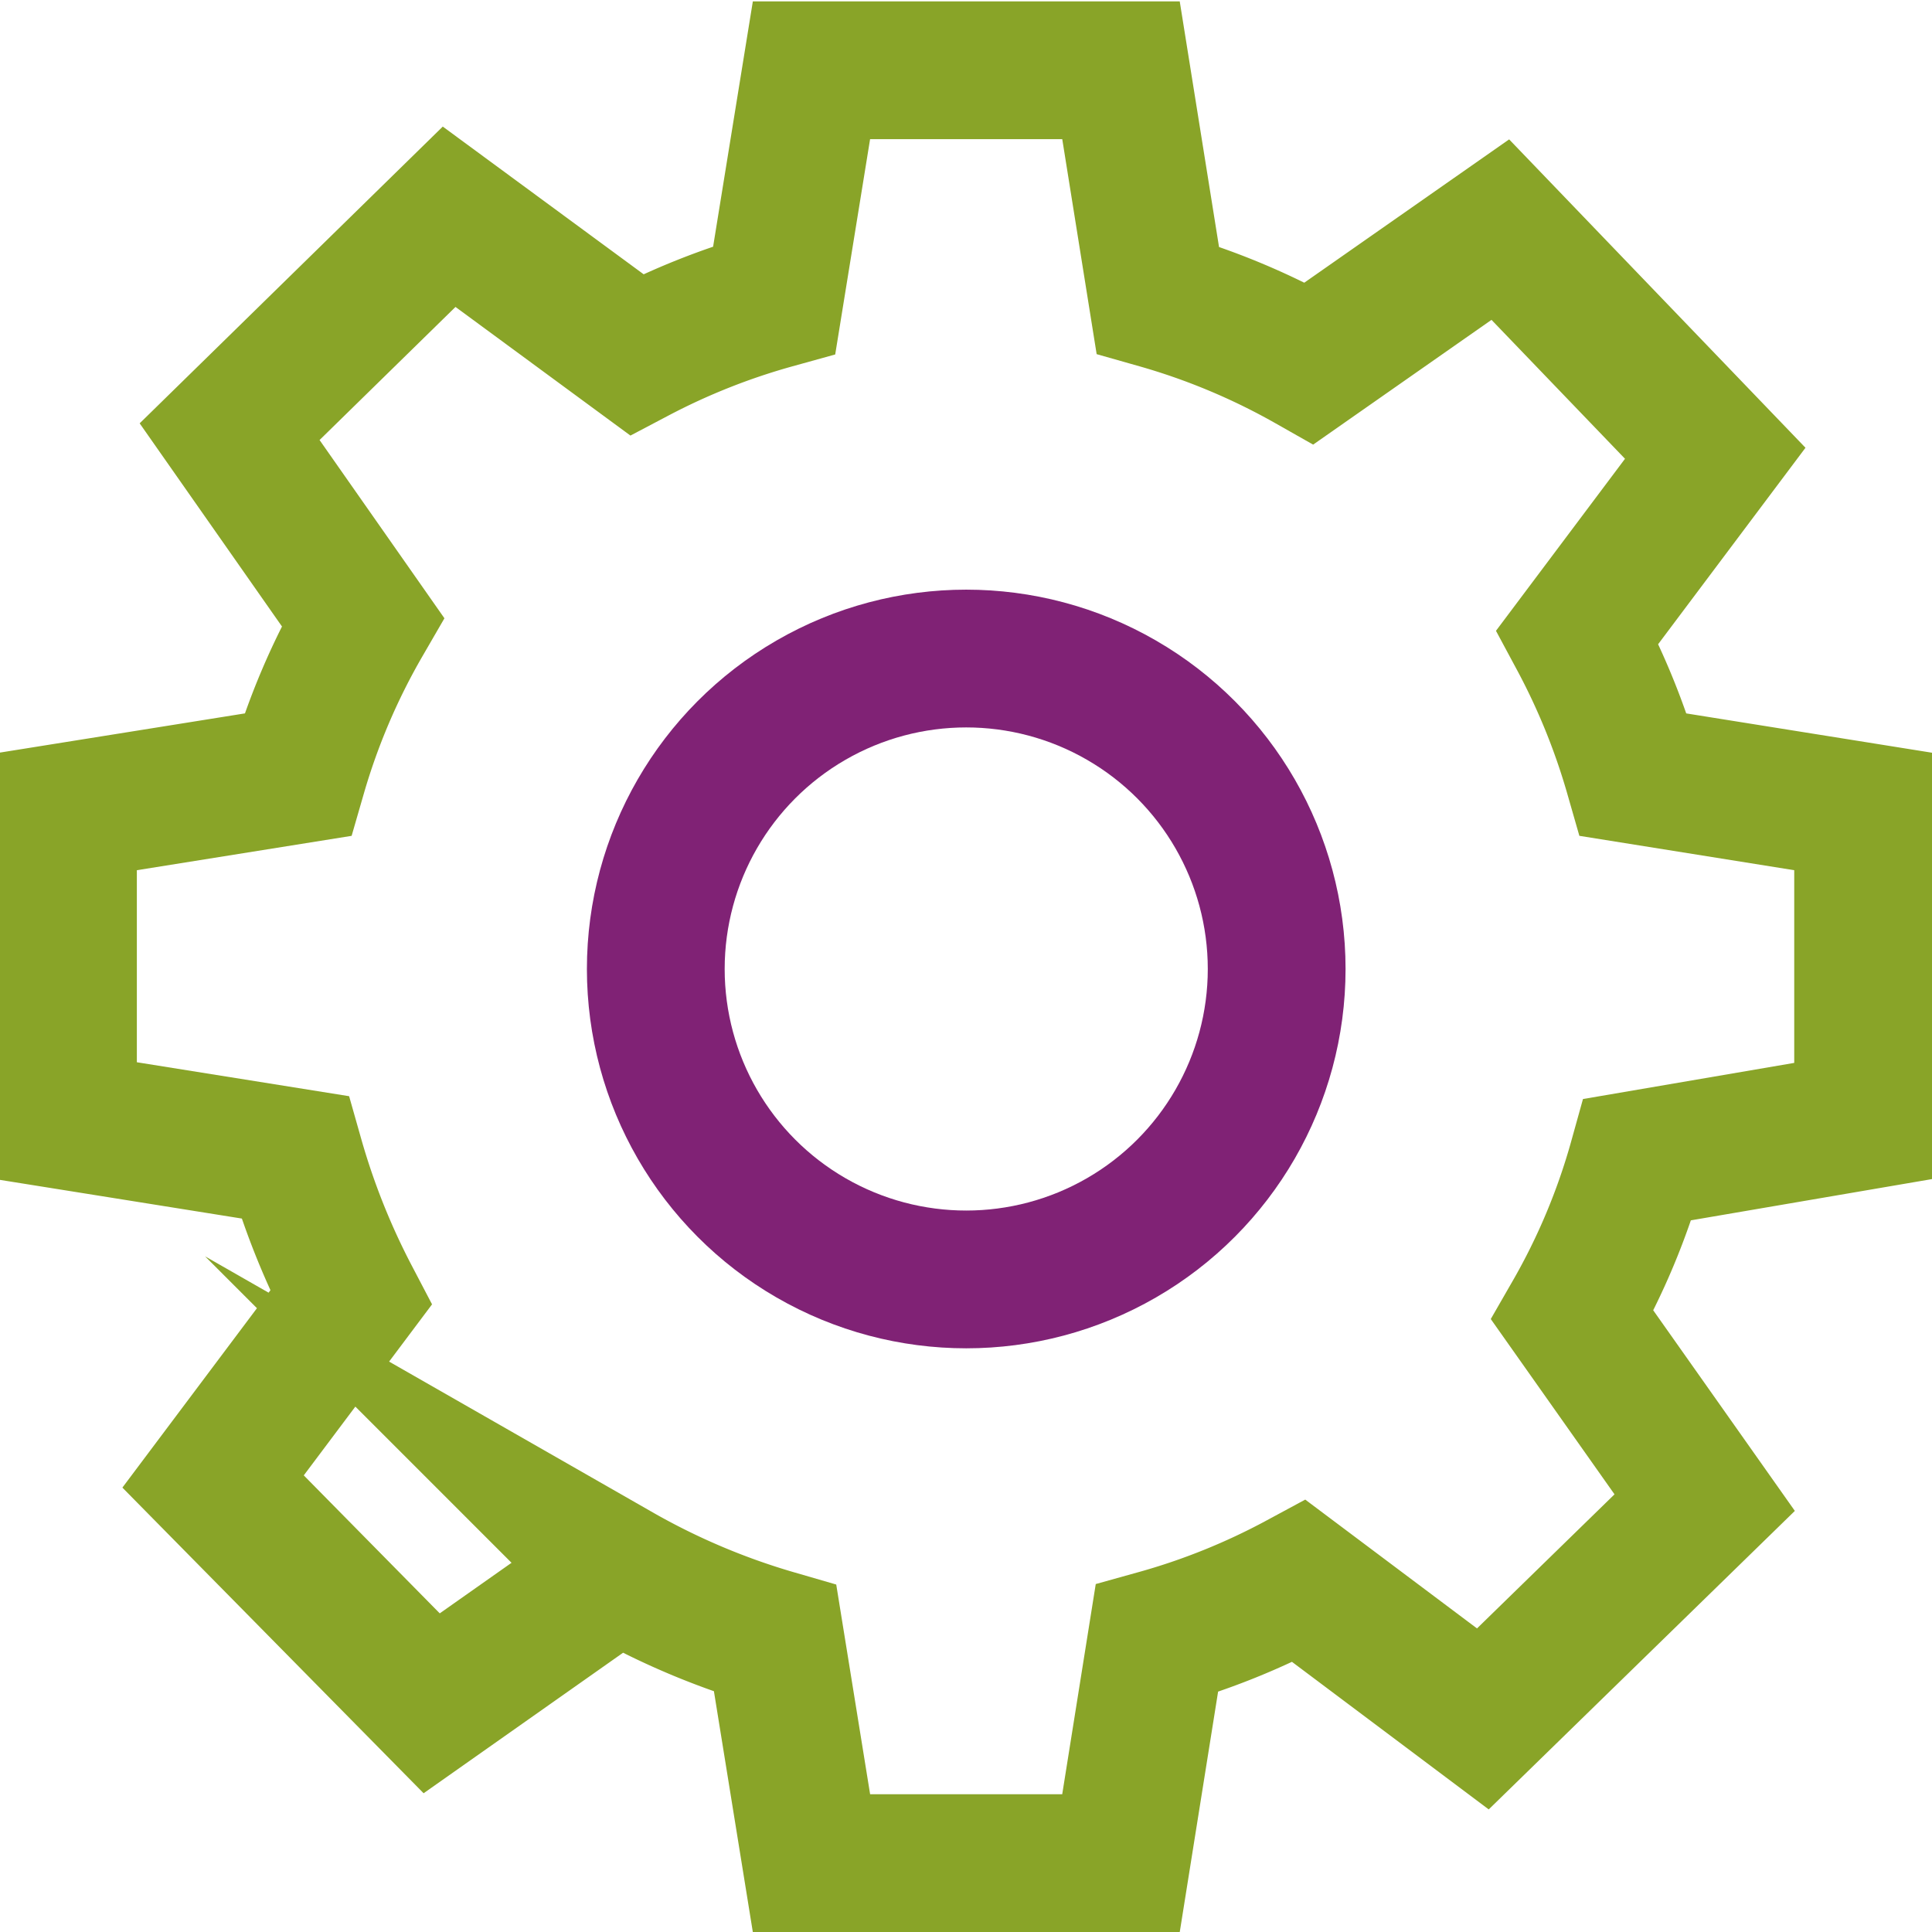
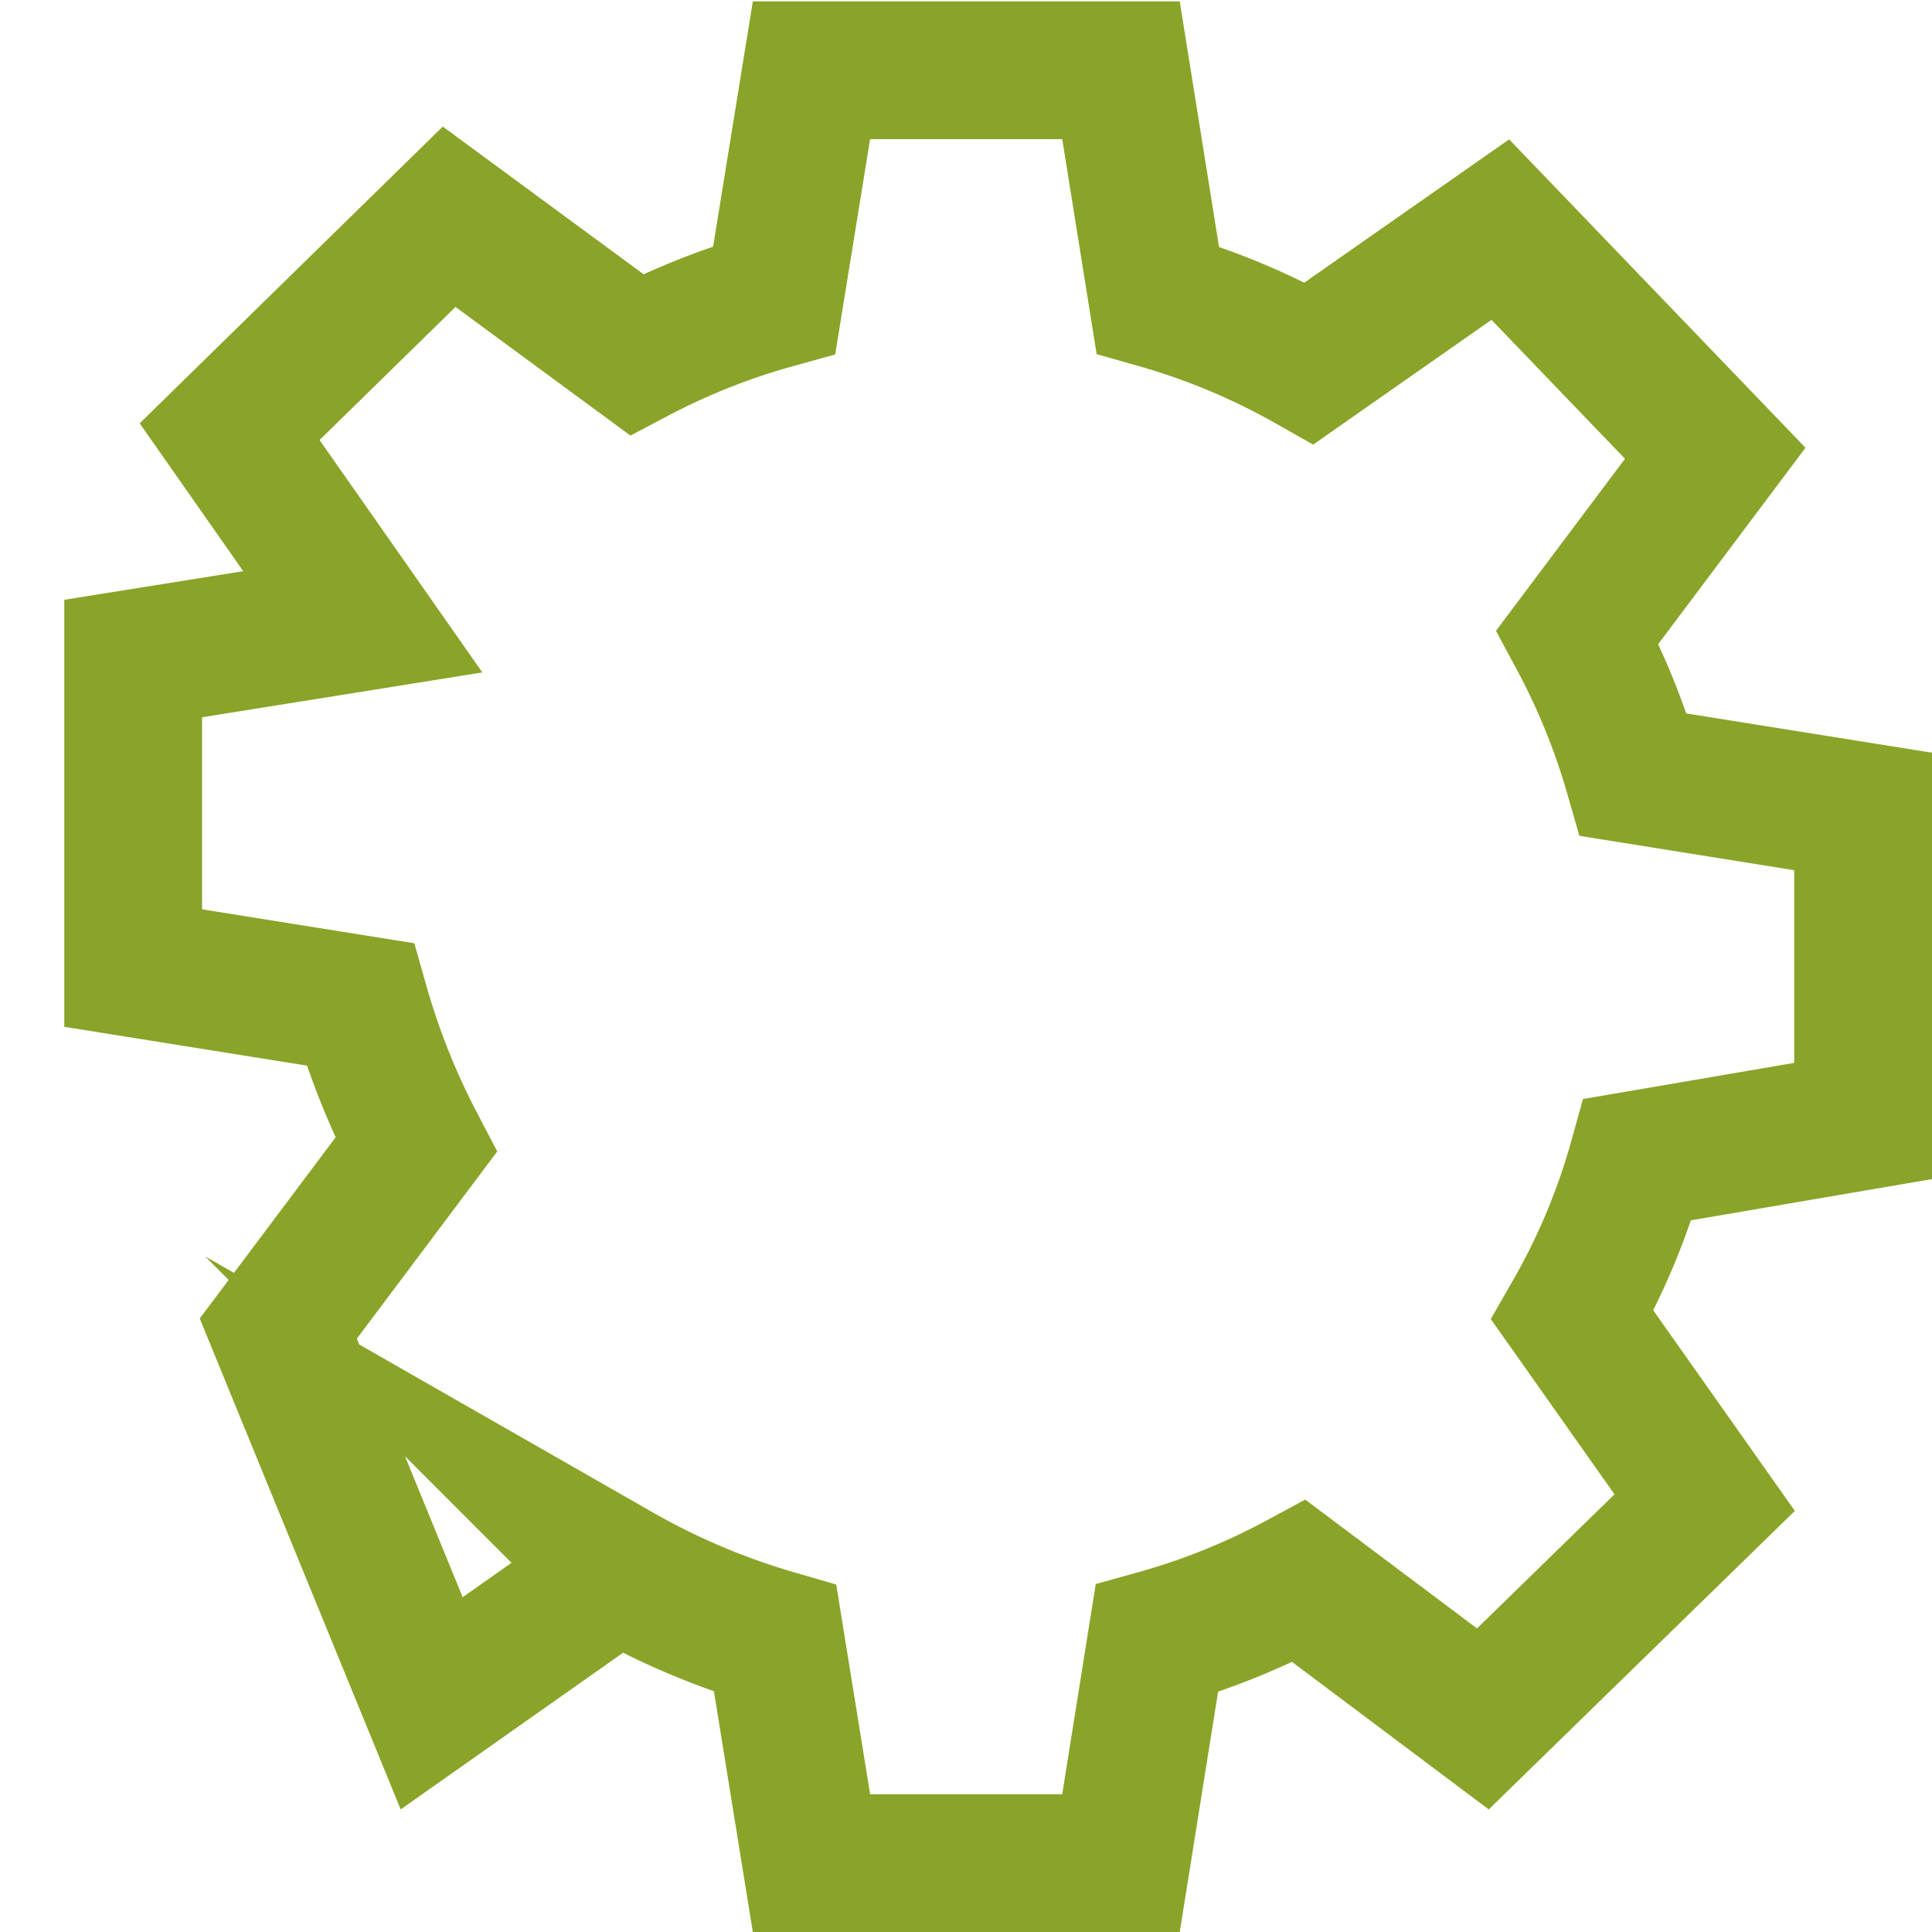
<svg xmlns="http://www.w3.org/2000/svg" viewBox="0 0 42.07 42.07">
  <defs>
    <style>.cls-1,.cls-2{fill:none;stroke-miterlimit:10;stroke-width:3px;}.cls-1{stroke:#89a428;}.cls-2{stroke:#802275;}</style>
  </defs>
  <g id="Layer_2" data-name="Layer 2">
    <g id="Layer_1-2" data-name="Layer 1">
-       <path class="cls-1" d="M40.57,24.41V17.67l-5-.8a15.19,15.19,0,0,0-1.22-3l3-4L32.67,5,28.51,7.91a15,15,0,0,0-3.3-1.38l-.8-5H17.67l-.81,5a15.1,15.1,0,0,0-3,1.19l-4.08-3L5,9.4,7.9,13.54a14.91,14.91,0,0,0-1.42,3.33l-5,.8v6.74l4.94.79a16,16,0,0,0,1.22,3.06l-3,4L9.4,37.09l4.06-2.86a15.7,15.7,0,0,0,3.42,1.45l.79,4.89h6.74l.78-4.89a15,15,0,0,0,3.1-1.25l4,3,4.83-4.71-2.88-4.08a14.72,14.72,0,0,0,1.42-3.39Z" />
-       <circle class="cls-2" cx="21.04" cy="21.1" r="6.76" />
+       <path class="cls-1" d="M40.57,24.41V17.67l-5-.8a15.19,15.19,0,0,0-1.22-3l3-4L32.67,5,28.51,7.91a15,15,0,0,0-3.3-1.38l-.8-5H17.67l-.81,5a15.1,15.1,0,0,0-3,1.19l-4.08-3L5,9.4,7.9,13.54l-5,.8v6.74l4.94.79a16,16,0,0,0,1.22,3.06l-3,4L9.4,37.09l4.06-2.86a15.7,15.7,0,0,0,3.42,1.45l.79,4.89h6.74l.78-4.89a15,15,0,0,0,3.1-1.25l4,3,4.83-4.71-2.88-4.08a14.72,14.72,0,0,0,1.42-3.39Z" />
    </g>
  </g>
</svg>